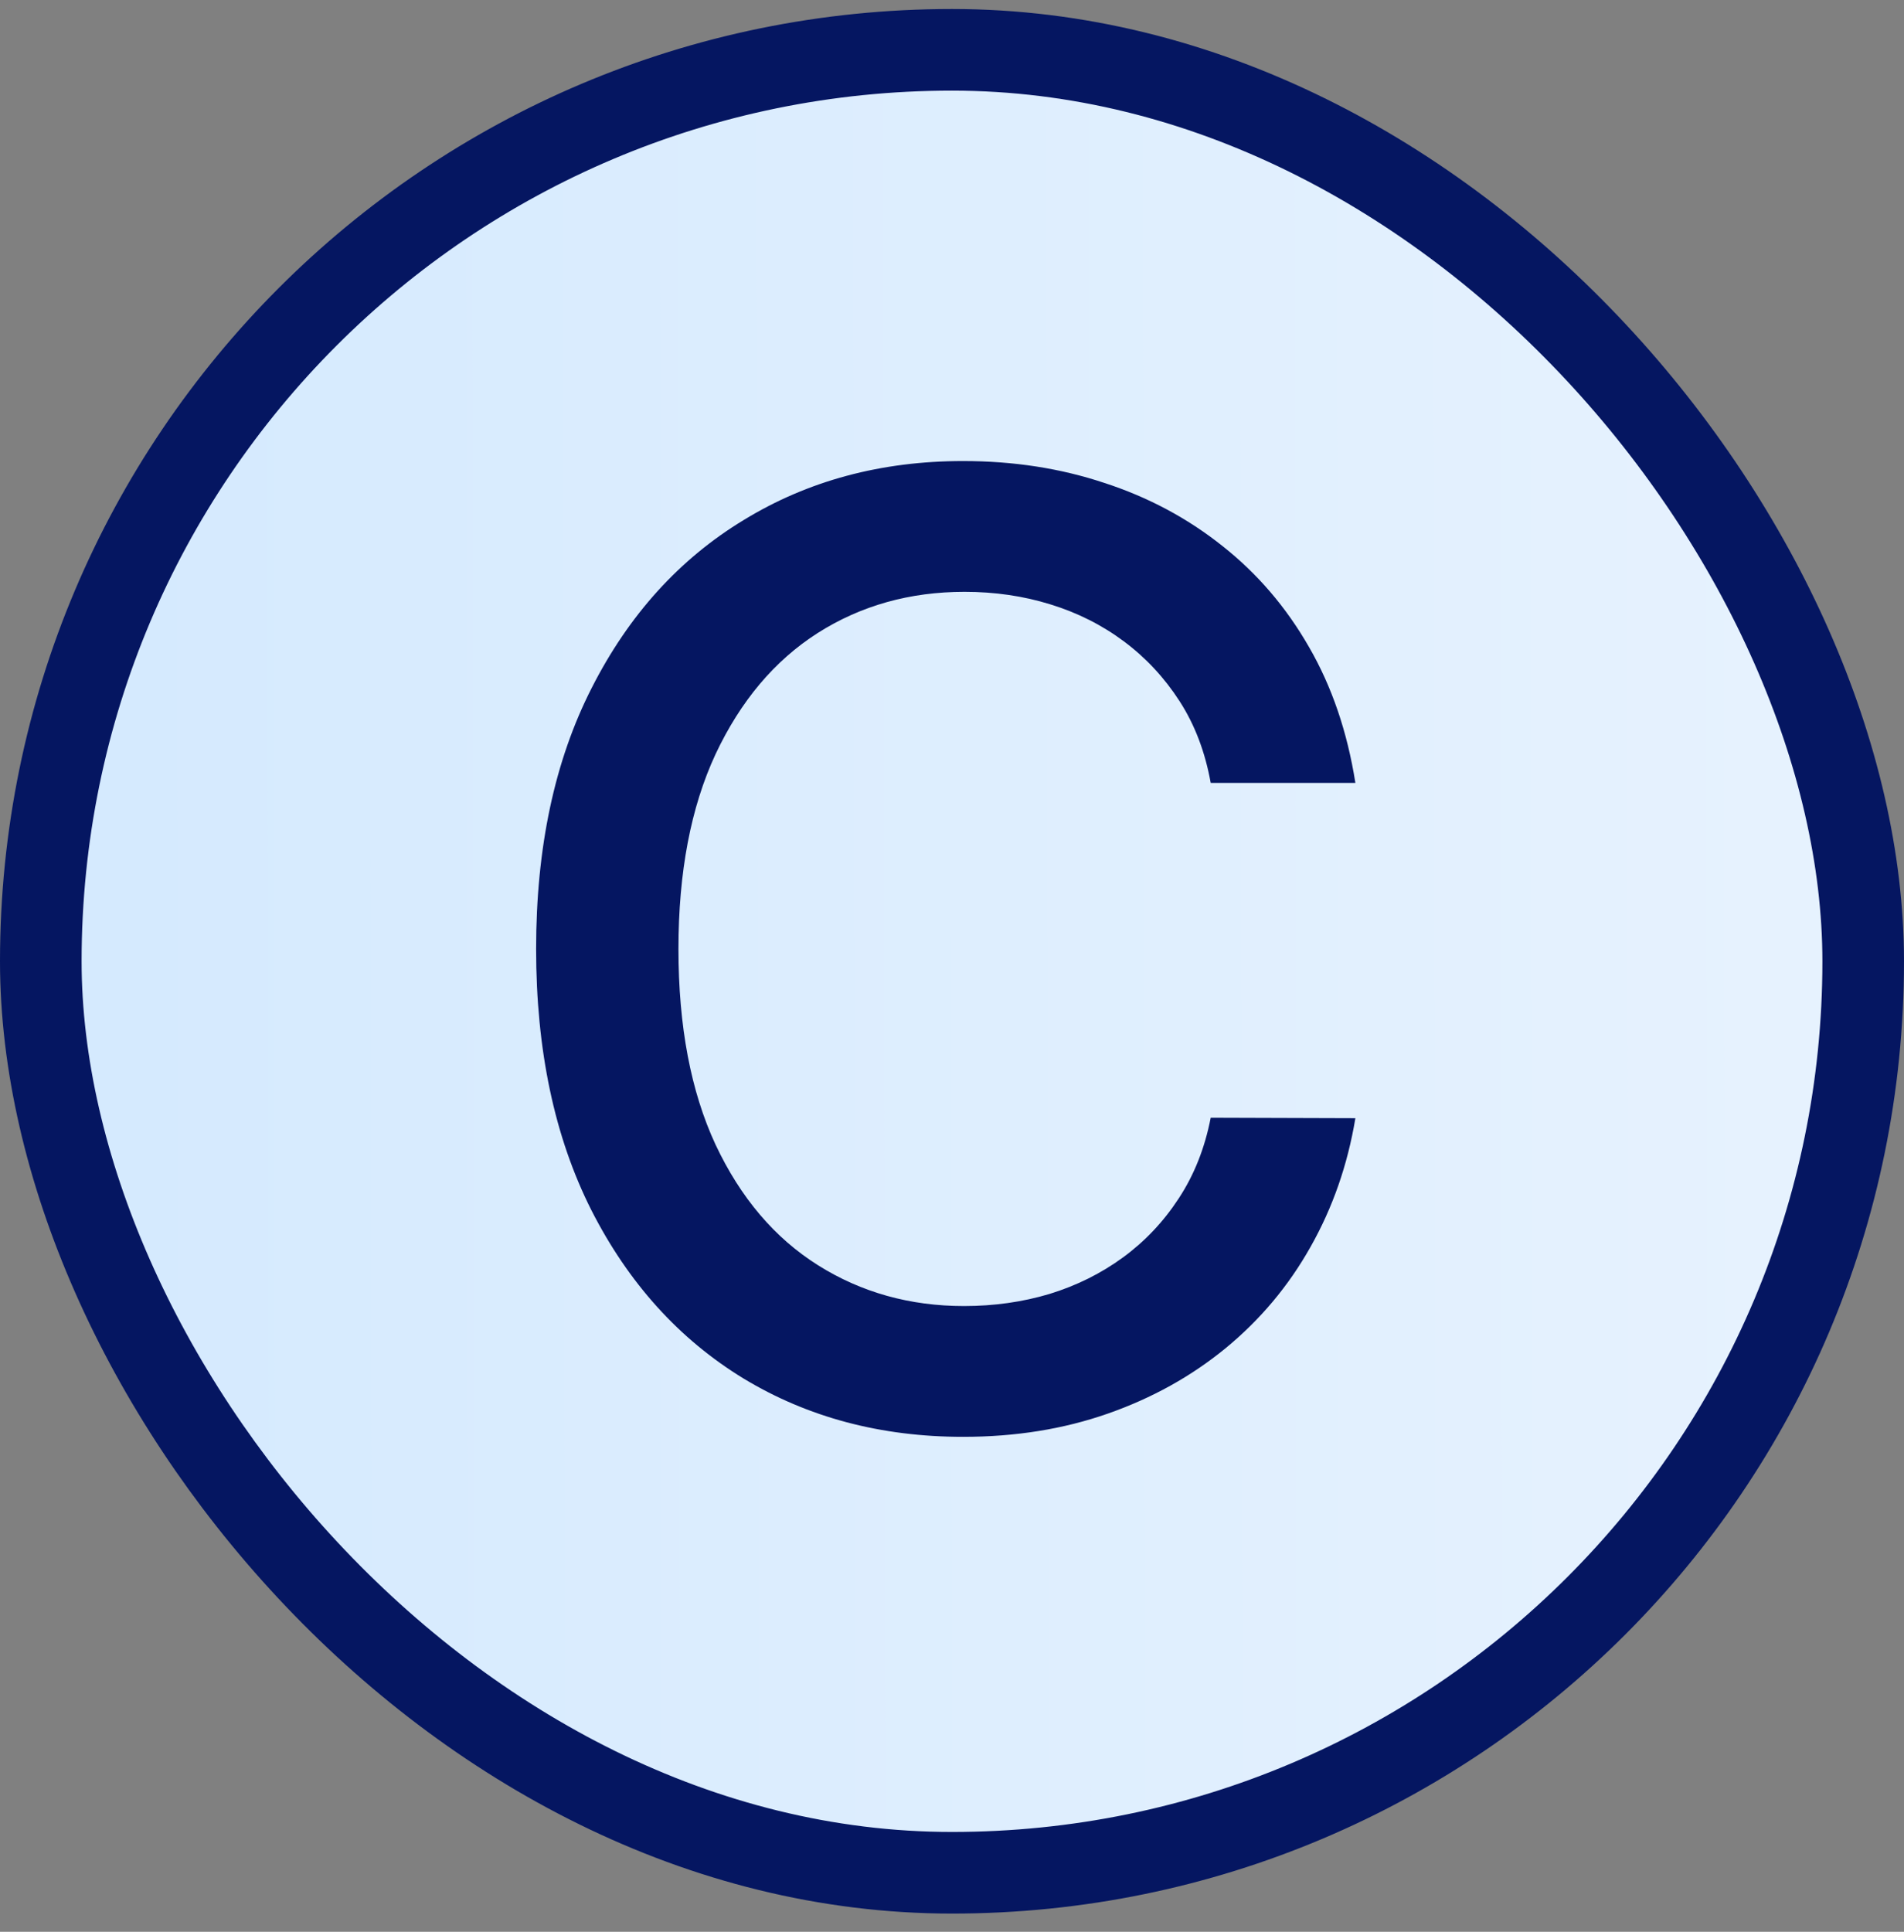
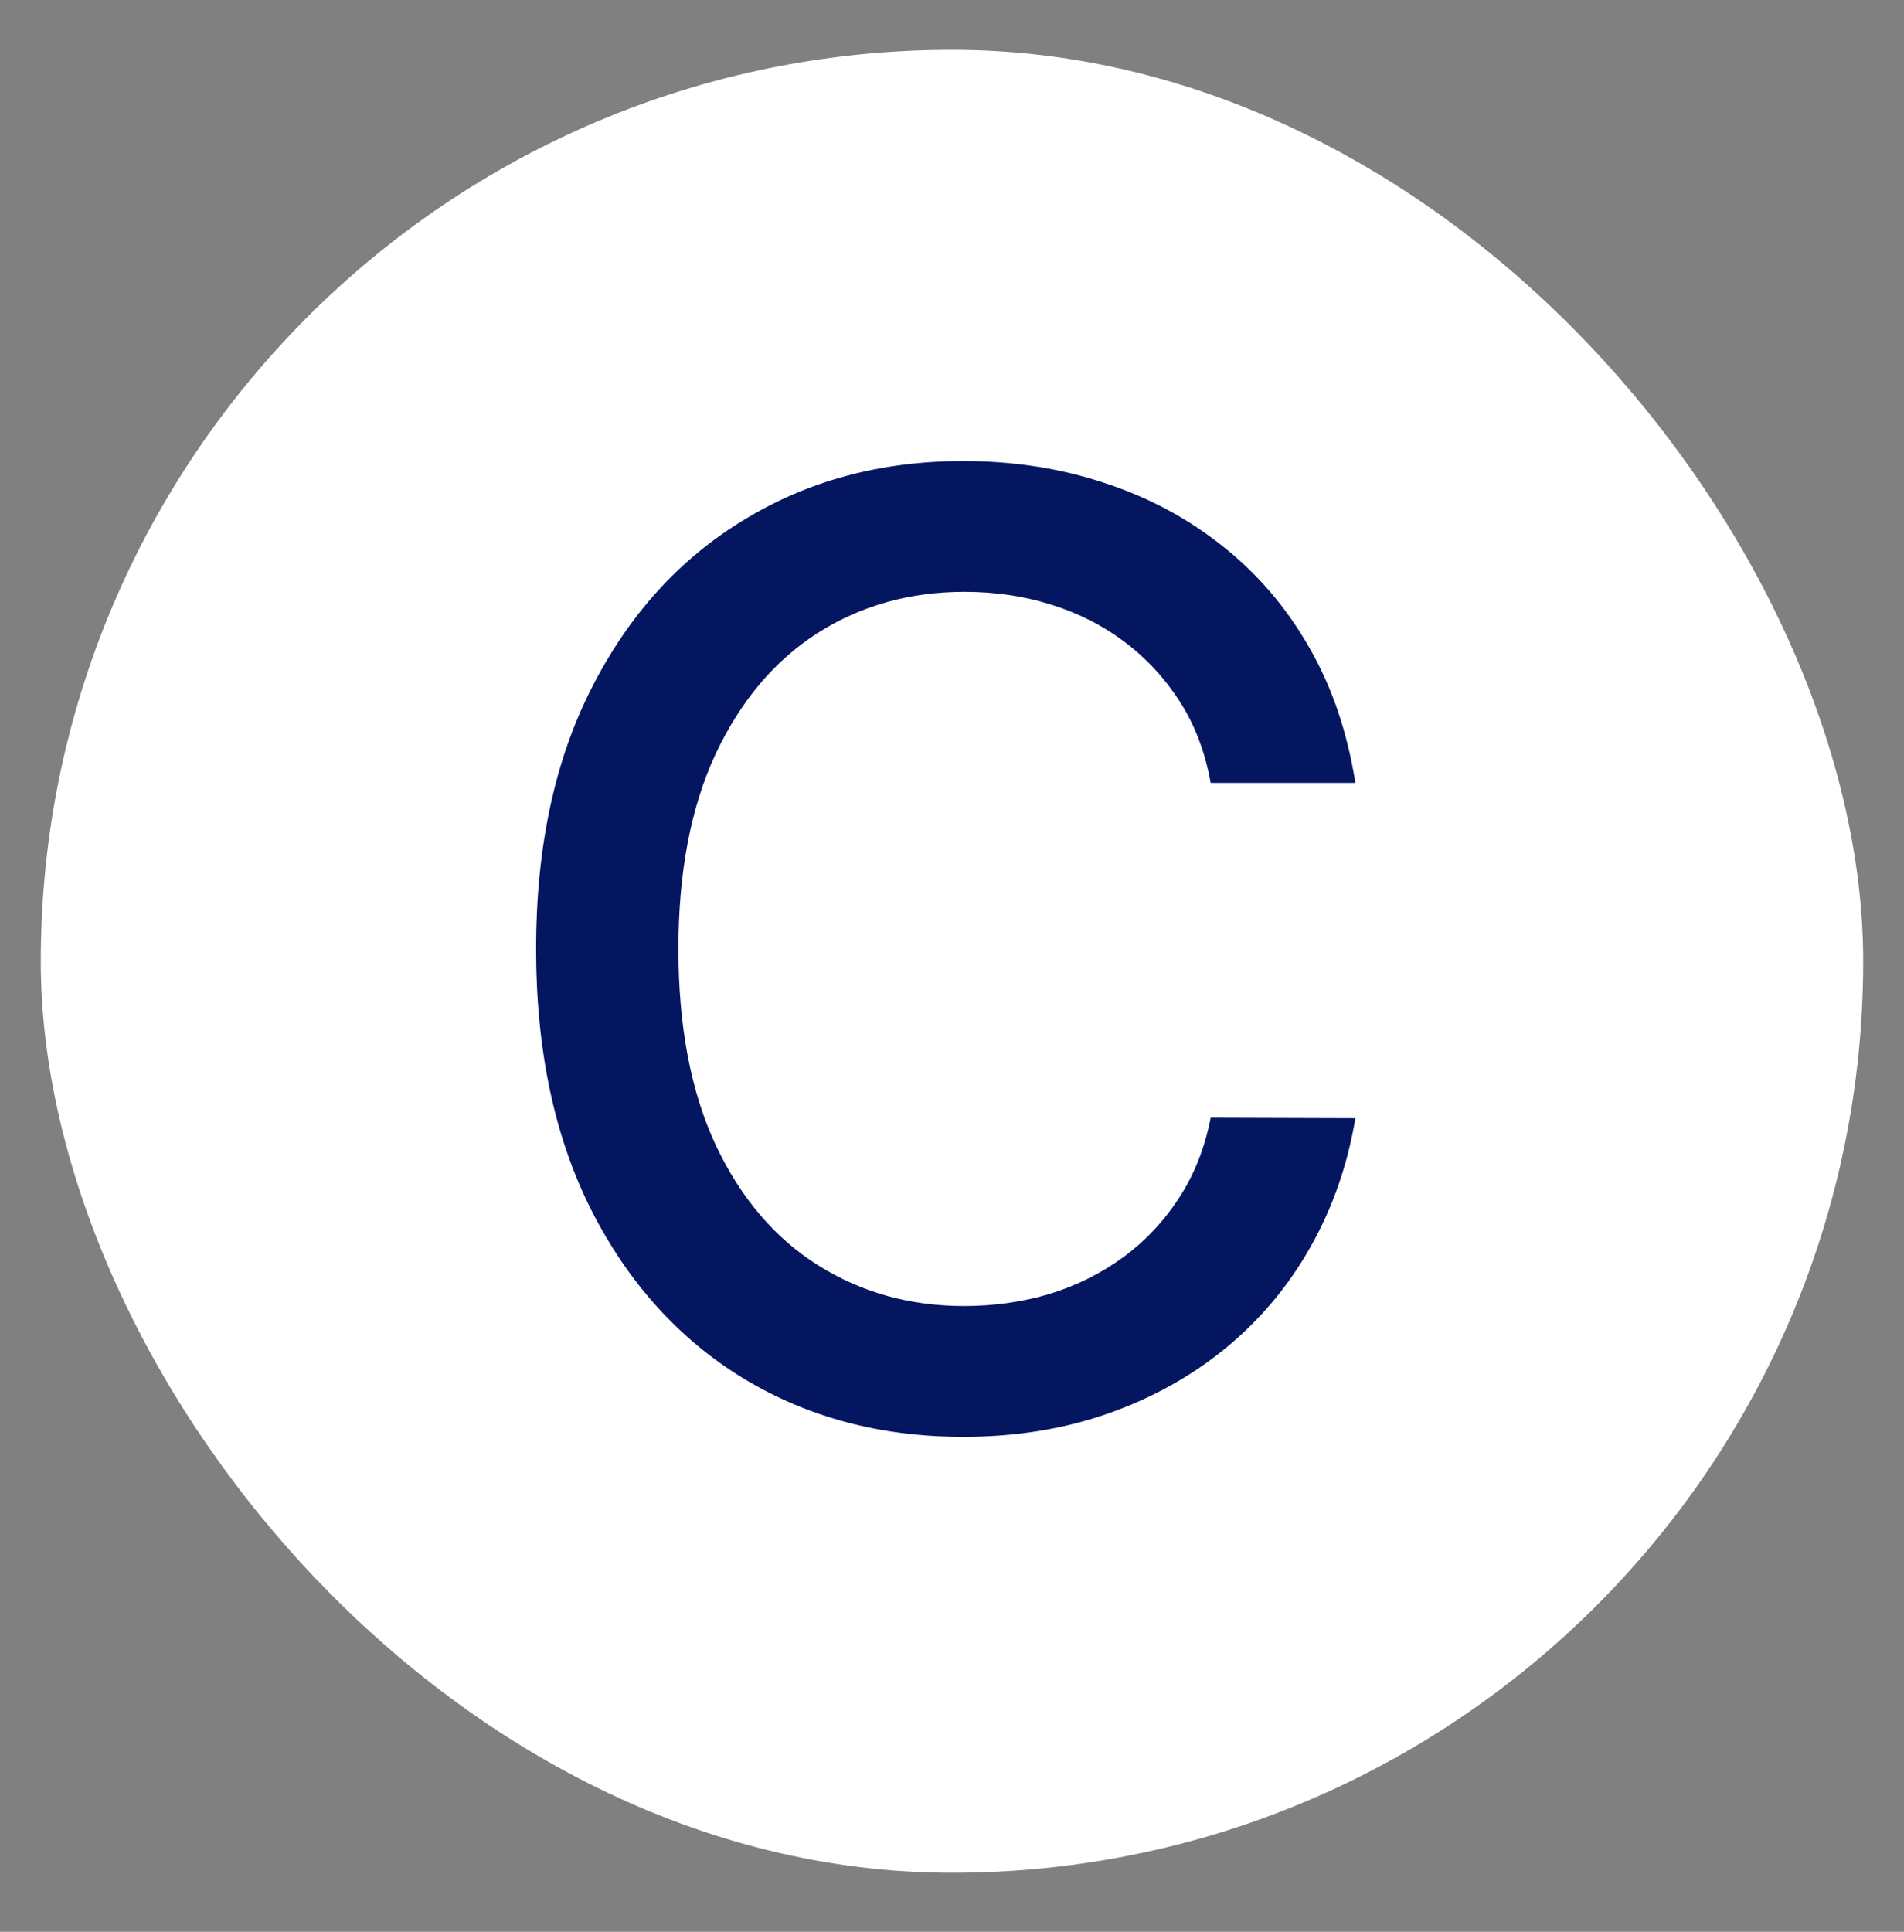
<svg xmlns="http://www.w3.org/2000/svg" width="70" height="71" viewBox="0 0 70 71" fill="none">
  <rect x="0" y="0" width="70" height="71" fill="#808080" stroke="none" />
  <rect x="1.5" y="1.831" width="67" height="67" rx="33.5" fill="white" />
-   <rect x="1.5" y="1.831" width="67" height="67" rx="33.5" fill="url(#paint0_linear_894_20010)" />
-   <rect x="1.5" y="1.831" width="67" height="67" rx="33.5" stroke="#051661" stroke-width="3" />
  <path d="M49.83 28.774H44.511C44.307 27.638 43.926 26.638 43.369 25.774C42.812 24.911 42.131 24.178 41.324 23.576C40.517 22.973 39.614 22.519 38.614 22.212C37.625 21.905 36.574 21.752 35.46 21.752C33.449 21.752 31.648 22.257 30.057 23.269C28.477 24.28 27.227 25.763 26.307 27.718C25.398 29.672 24.943 32.059 24.943 34.877C24.943 37.718 25.398 40.115 26.307 42.07C27.227 44.025 28.483 45.502 30.074 46.502C31.665 47.502 33.455 48.002 35.443 48.002C36.545 48.002 37.591 47.854 38.58 47.559C39.58 47.252 40.483 46.803 41.29 46.212C42.097 45.621 42.778 44.9 43.335 44.047C43.903 43.184 44.295 42.195 44.511 41.081L49.83 41.098C49.545 42.814 48.994 44.394 48.176 45.837C47.369 47.269 46.33 48.507 45.057 49.553C43.795 50.587 42.352 51.388 40.727 51.956C39.102 52.525 37.33 52.809 35.409 52.809C32.386 52.809 29.693 52.093 27.329 50.661C24.966 49.218 23.102 47.155 21.739 44.473C20.386 41.791 19.71 38.593 19.71 34.877C19.71 31.149 20.392 27.951 21.756 25.28C23.119 22.598 24.983 20.541 27.347 19.11C29.71 17.666 32.398 16.945 35.409 16.945C37.261 16.945 38.989 17.212 40.591 17.746C42.205 18.269 43.653 19.041 44.938 20.064C46.222 21.076 47.284 22.314 48.125 23.78C48.966 25.235 49.534 26.899 49.83 28.774Z" fill="#051661" />
  <defs>
    <linearGradient id="paint0_linear_894_20010" x1="104.518" y1="209.188" x2="-137.237" y2="209.51" gradientUnits="userSpaceOnUse">
      <stop stop-color="#F1F7FE" />
      <stop offset="1" stop-color="#ADD7FF" />
    </linearGradient>
  </defs>
</svg>